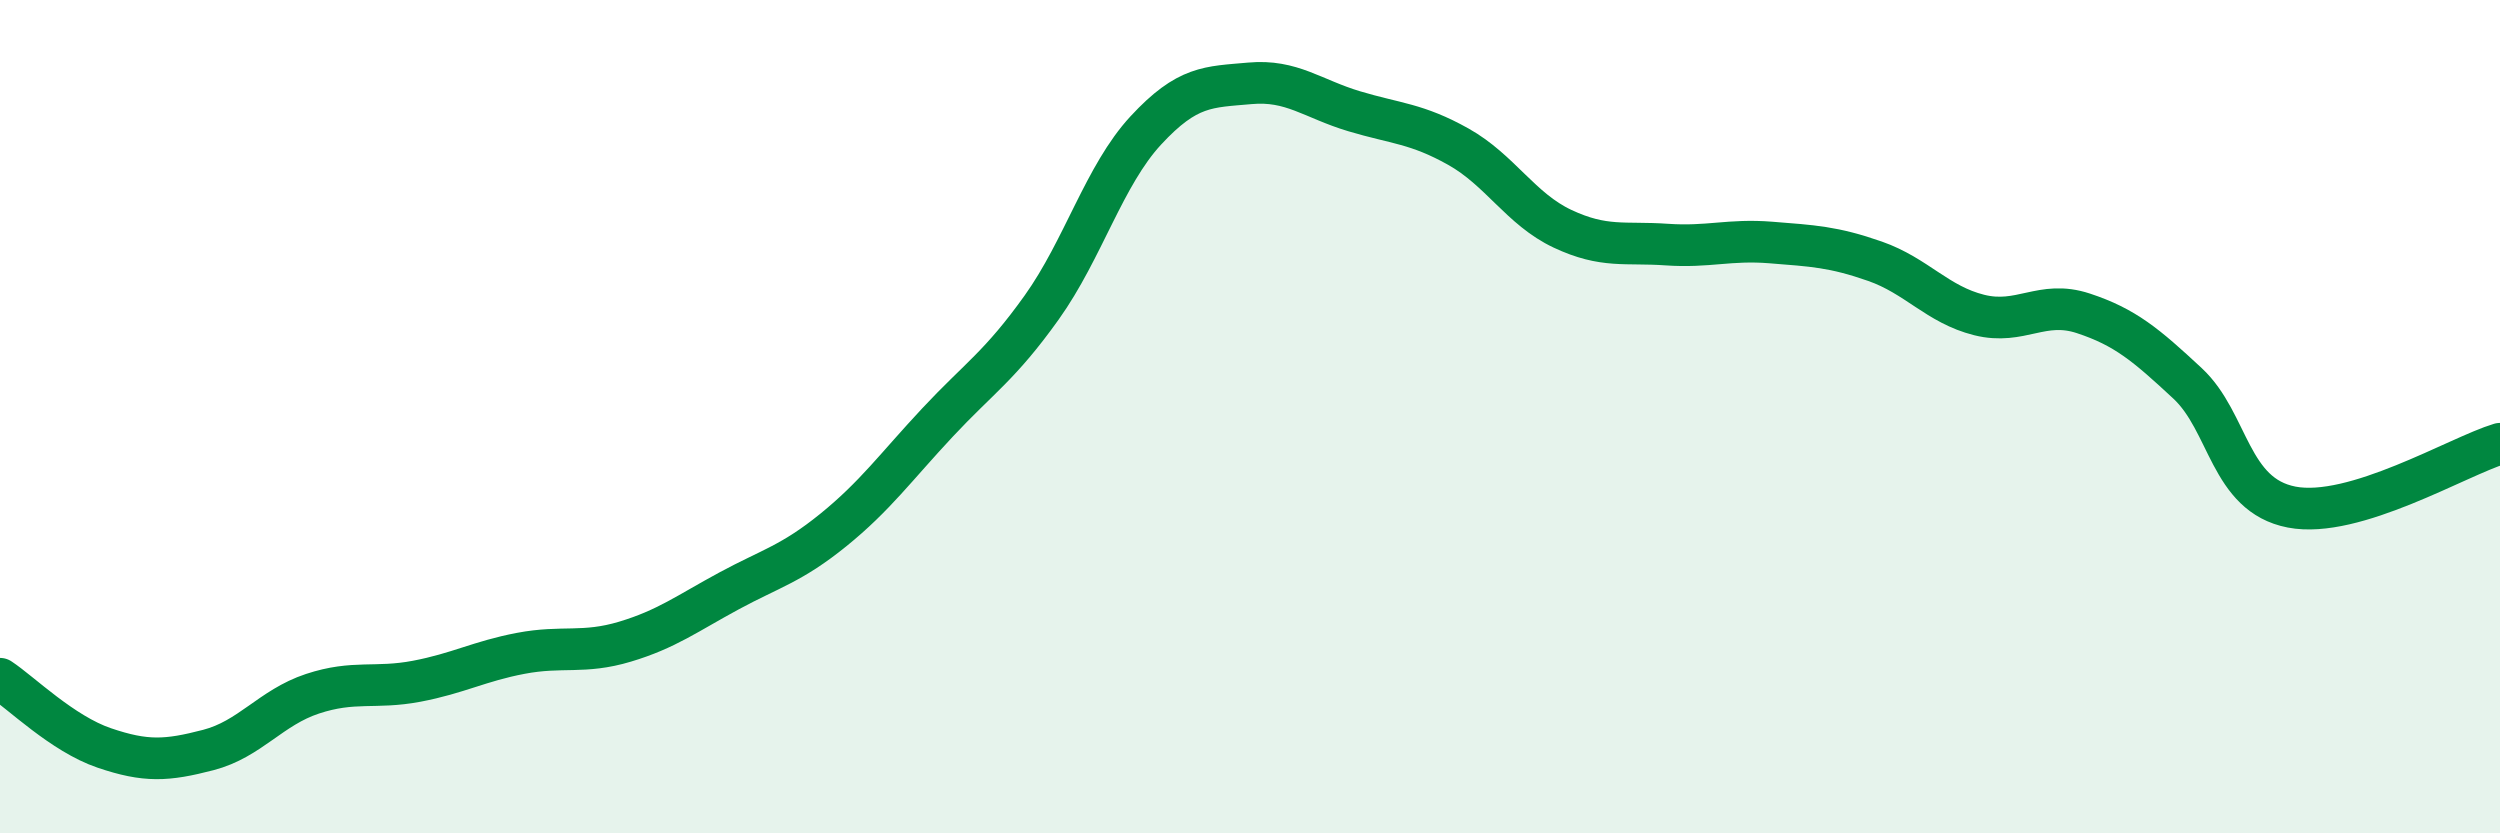
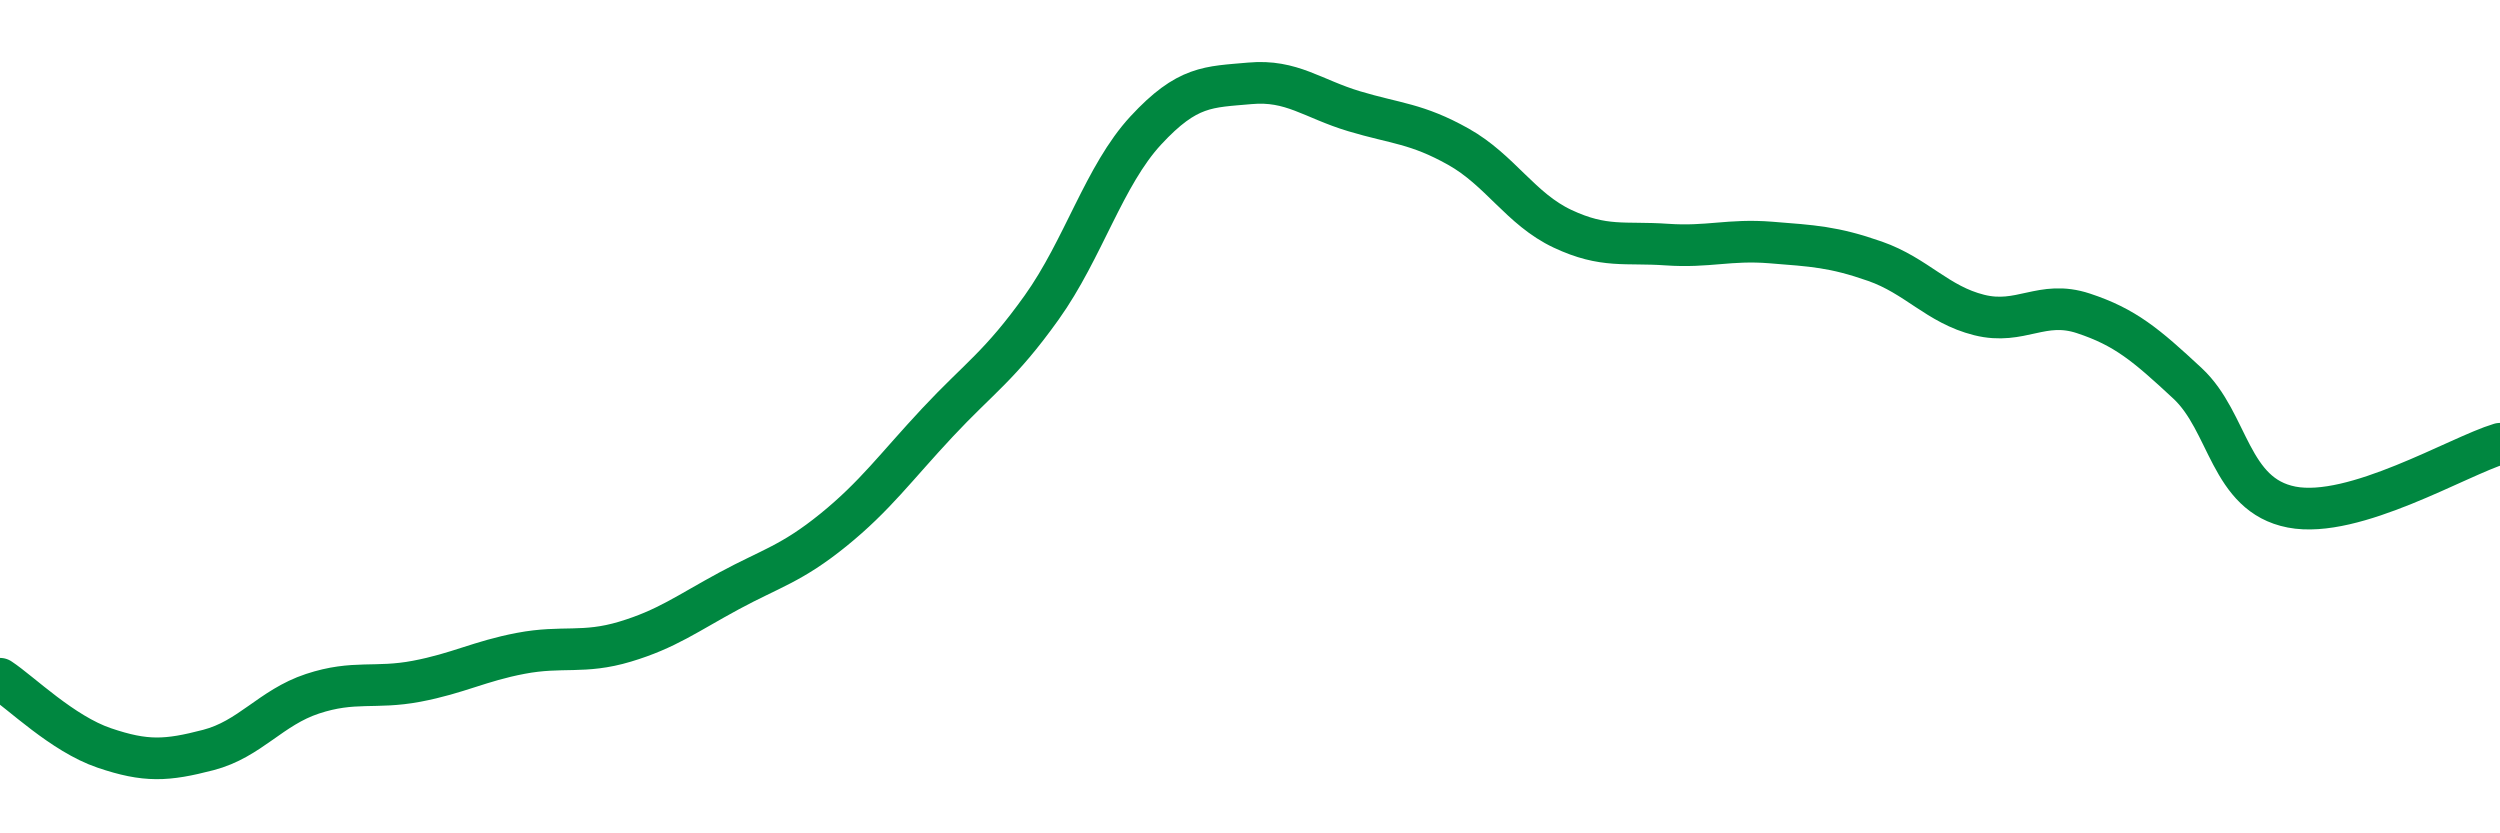
<svg xmlns="http://www.w3.org/2000/svg" width="60" height="20" viewBox="0 0 60 20">
-   <path d="M 0,16.29 C 0.5,16.62 1.5,17.61 2.5,17.95 C 3.5,18.29 4,18.26 5,18 C 6,17.74 6.5,16.98 7.5,16.65 C 8.5,16.32 9,16.54 10,16.35 C 11,16.16 11.5,15.87 12.5,15.68 C 13.5,15.49 14,15.7 15,15.4 C 16,15.1 16.5,14.72 17.5,14.18 C 18.5,13.64 19,13.53 20,12.72 C 21,11.91 21.5,11.21 22.5,10.14 C 23.5,9.07 24,8.78 25,7.38 C 26,5.98 26.5,4.21 27.5,3.13 C 28.5,2.05 29,2.09 30,2 C 31,1.91 31.5,2.37 32.5,2.67 C 33.5,2.97 34,2.96 35,3.52 C 36,4.08 36.5,5.02 37.5,5.49 C 38.5,5.96 39,5.8 40,5.87 C 41,5.94 41.5,5.74 42.5,5.82 C 43.5,5.9 44,5.92 45,6.27 C 46,6.62 46.5,7.31 47.5,7.56 C 48.5,7.81 49,7.19 50,7.52 C 51,7.85 51.5,8.27 52.5,9.2 C 53.5,10.13 53.5,11.88 55,12.17 C 56.5,12.46 59,10.95 60,10.65L60 20L0 20Z" fill="#008740" opacity="0.1" stroke-linecap="round" stroke-linejoin="round" />
  <path d="M 0,16.29 C 0.5,16.62 1.5,17.61 2.5,17.95 C 3.5,18.29 4,18.26 5,18 C 6,17.74 6.5,16.98 7.5,16.65 C 8.5,16.32 9,16.54 10,16.35 C 11,16.16 11.5,15.87 12.5,15.68 C 13.5,15.49 14,15.7 15,15.4 C 16,15.1 16.5,14.72 17.5,14.18 C 18.5,13.64 19,13.53 20,12.72 C 21,11.91 21.5,11.21 22.5,10.14 C 23.5,9.07 24,8.78 25,7.38 C 26,5.98 26.5,4.21 27.5,3.13 C 28.5,2.05 29,2.09 30,2 C 31,1.91 31.5,2.37 32.5,2.67 C 33.5,2.97 34,2.96 35,3.52 C 36,4.08 36.5,5.02 37.5,5.49 C 38.5,5.96 39,5.8 40,5.87 C 41,5.94 41.5,5.74 42.5,5.82 C 43.5,5.9 44,5.92 45,6.27 C 46,6.62 46.5,7.31 47.5,7.56 C 48.5,7.81 49,7.19 50,7.52 C 51,7.85 51.5,8.27 52.5,9.2 C 53.5,10.13 53.5,11.88 55,12.17 C 56.5,12.46 59,10.95 60,10.65" stroke="#008740" stroke-width="1" fill="none" stroke-linecap="round" stroke-linejoin="round" />
</svg>